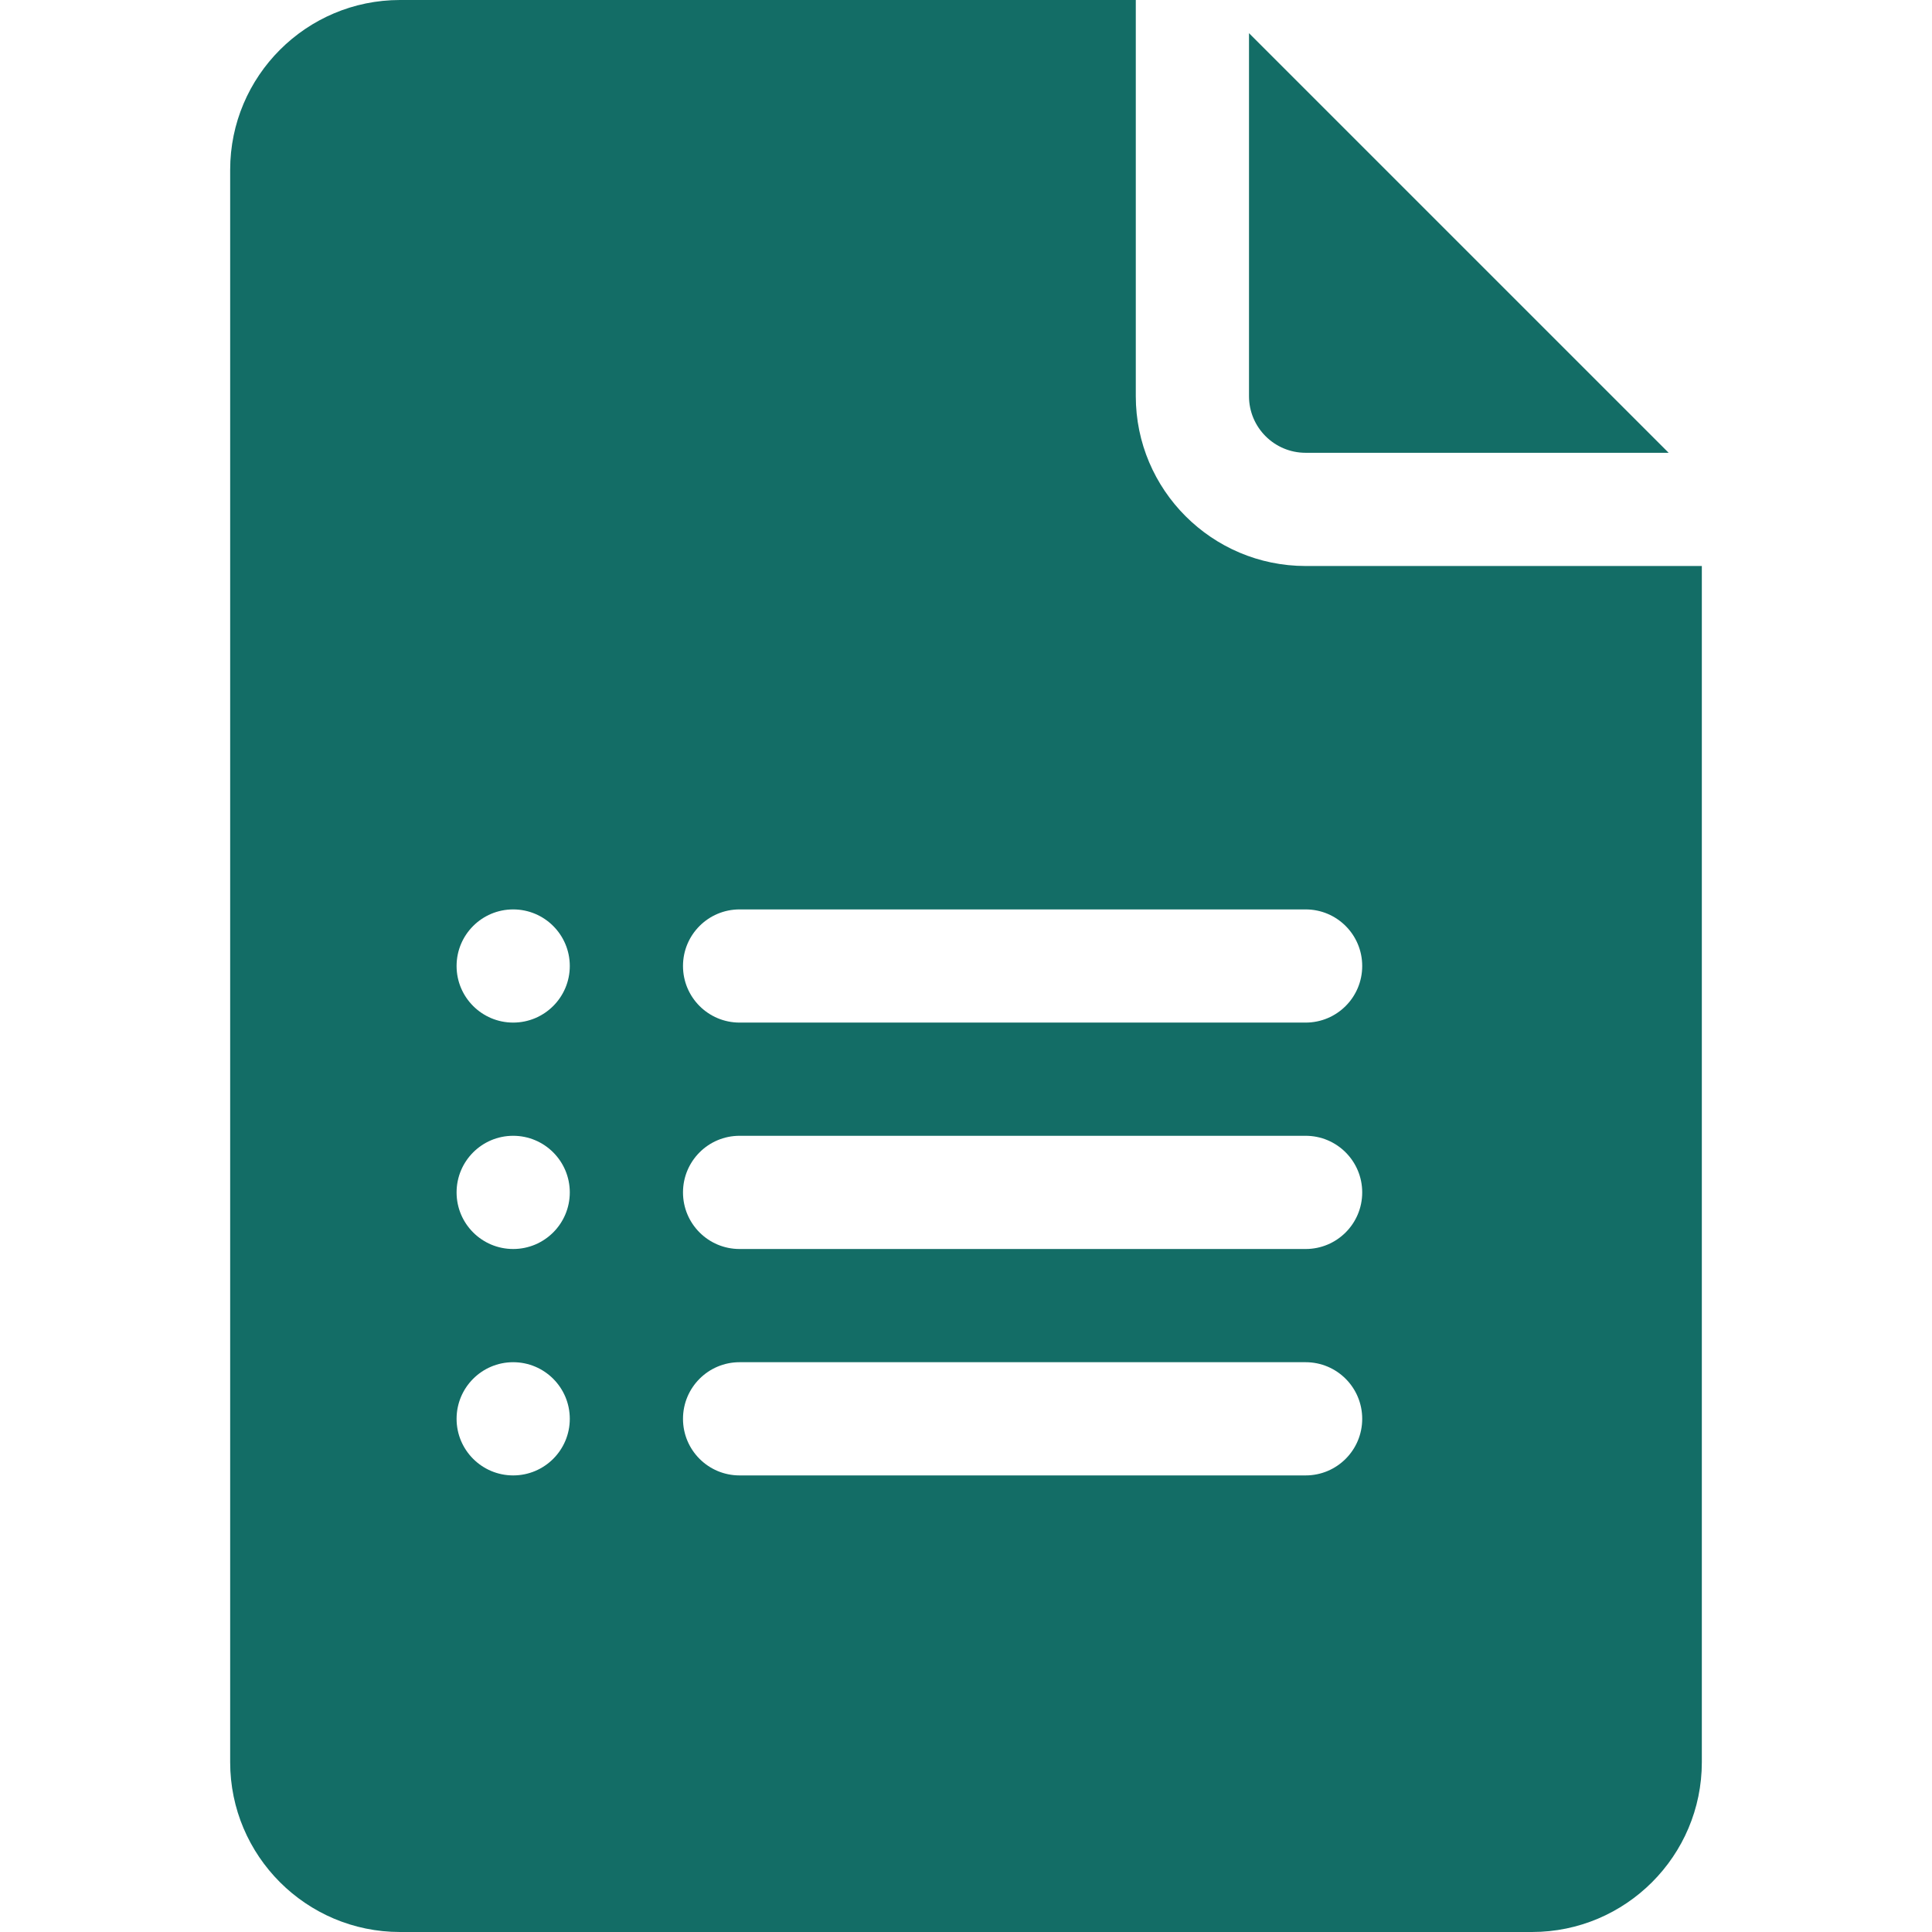
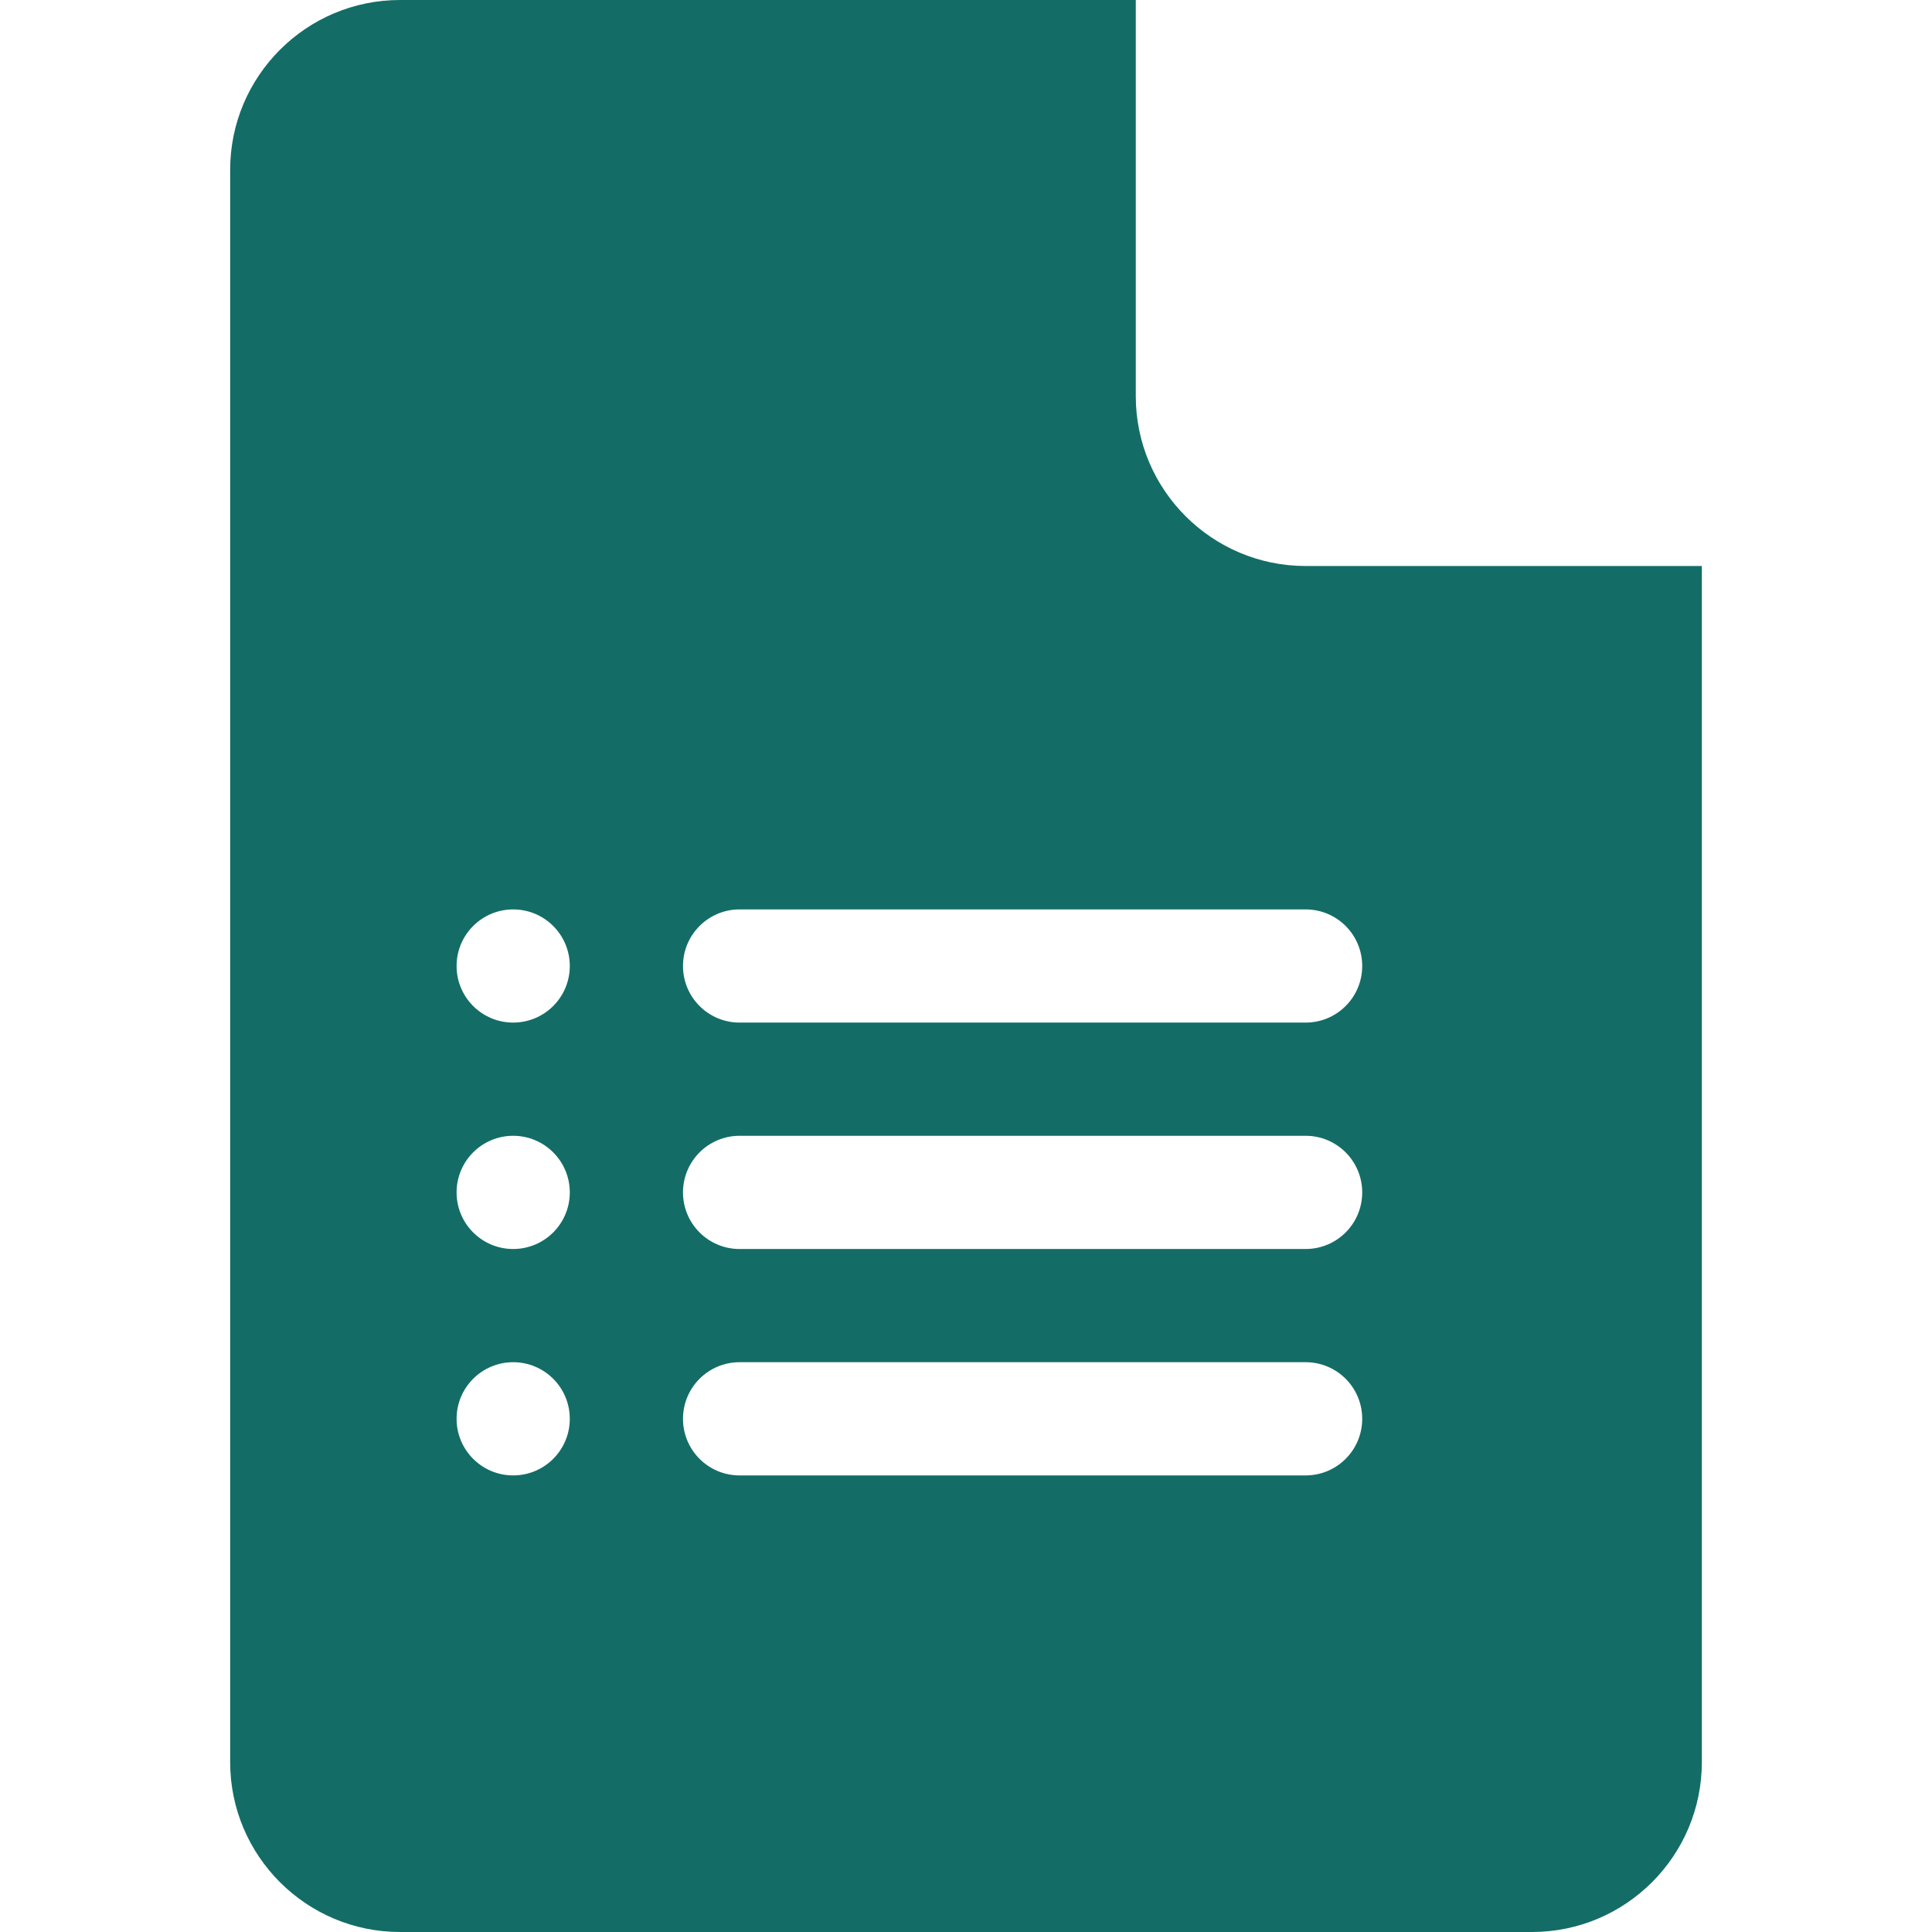
<svg xmlns="http://www.w3.org/2000/svg" fill="none" viewBox="0 0 52 52" height="52" width="52">
-   <path fill="#136D66" d="M35.141 12.187H44.912L33.617 0.893V10.664C33.617 11.505 34.3 12.187 35.141 12.187Z" />
  <path fill="#136D66" d="M10.766 52H41.234C43.755 52 45.805 49.95 45.805 47.43V15.234H35.141C32.62 15.234 30.57 13.184 30.57 10.664V0H10.766C8.245 0 6.195 2.05 6.195 4.57V47.43C6.195 49.95 8.245 52 10.766 52ZM19.906 24.477H35.141C35.983 24.477 36.664 25.158 36.664 26C36.664 26.842 35.983 27.523 35.141 27.523H19.906C19.064 27.523 18.383 26.842 18.383 26C18.383 25.158 19.064 24.477 19.906 24.477ZM19.906 30.57H35.141C35.983 30.57 36.664 31.252 36.664 32.094C36.664 32.936 35.983 33.617 35.141 33.617H19.906C19.064 33.617 18.383 32.936 18.383 32.094C18.383 31.252 19.064 30.57 19.906 30.57ZM19.906 36.664H35.141C35.983 36.664 36.664 37.345 36.664 38.188C36.664 39.03 35.983 39.711 35.141 39.711H19.906C19.064 39.711 18.383 39.03 18.383 38.188C18.383 37.345 19.064 36.664 19.906 36.664ZM13.812 24.477C14.654 24.477 15.336 25.159 15.336 26C15.336 26.841 14.654 27.523 13.812 27.523C12.971 27.523 12.289 26.841 12.289 26C12.289 25.159 12.971 24.477 13.812 24.477ZM13.812 30.57C14.654 30.57 15.336 31.252 15.336 32.094C15.336 32.935 14.654 33.617 13.812 33.617C12.971 33.617 12.289 32.935 12.289 32.094C12.289 31.252 12.971 30.57 13.812 30.57ZM13.812 36.664C14.654 36.664 15.336 37.346 15.336 38.188C15.336 39.029 14.654 39.711 13.812 39.711C12.971 39.711 12.289 39.029 12.289 38.188C12.289 37.346 12.971 36.664 13.812 36.664Z" />
</svg>